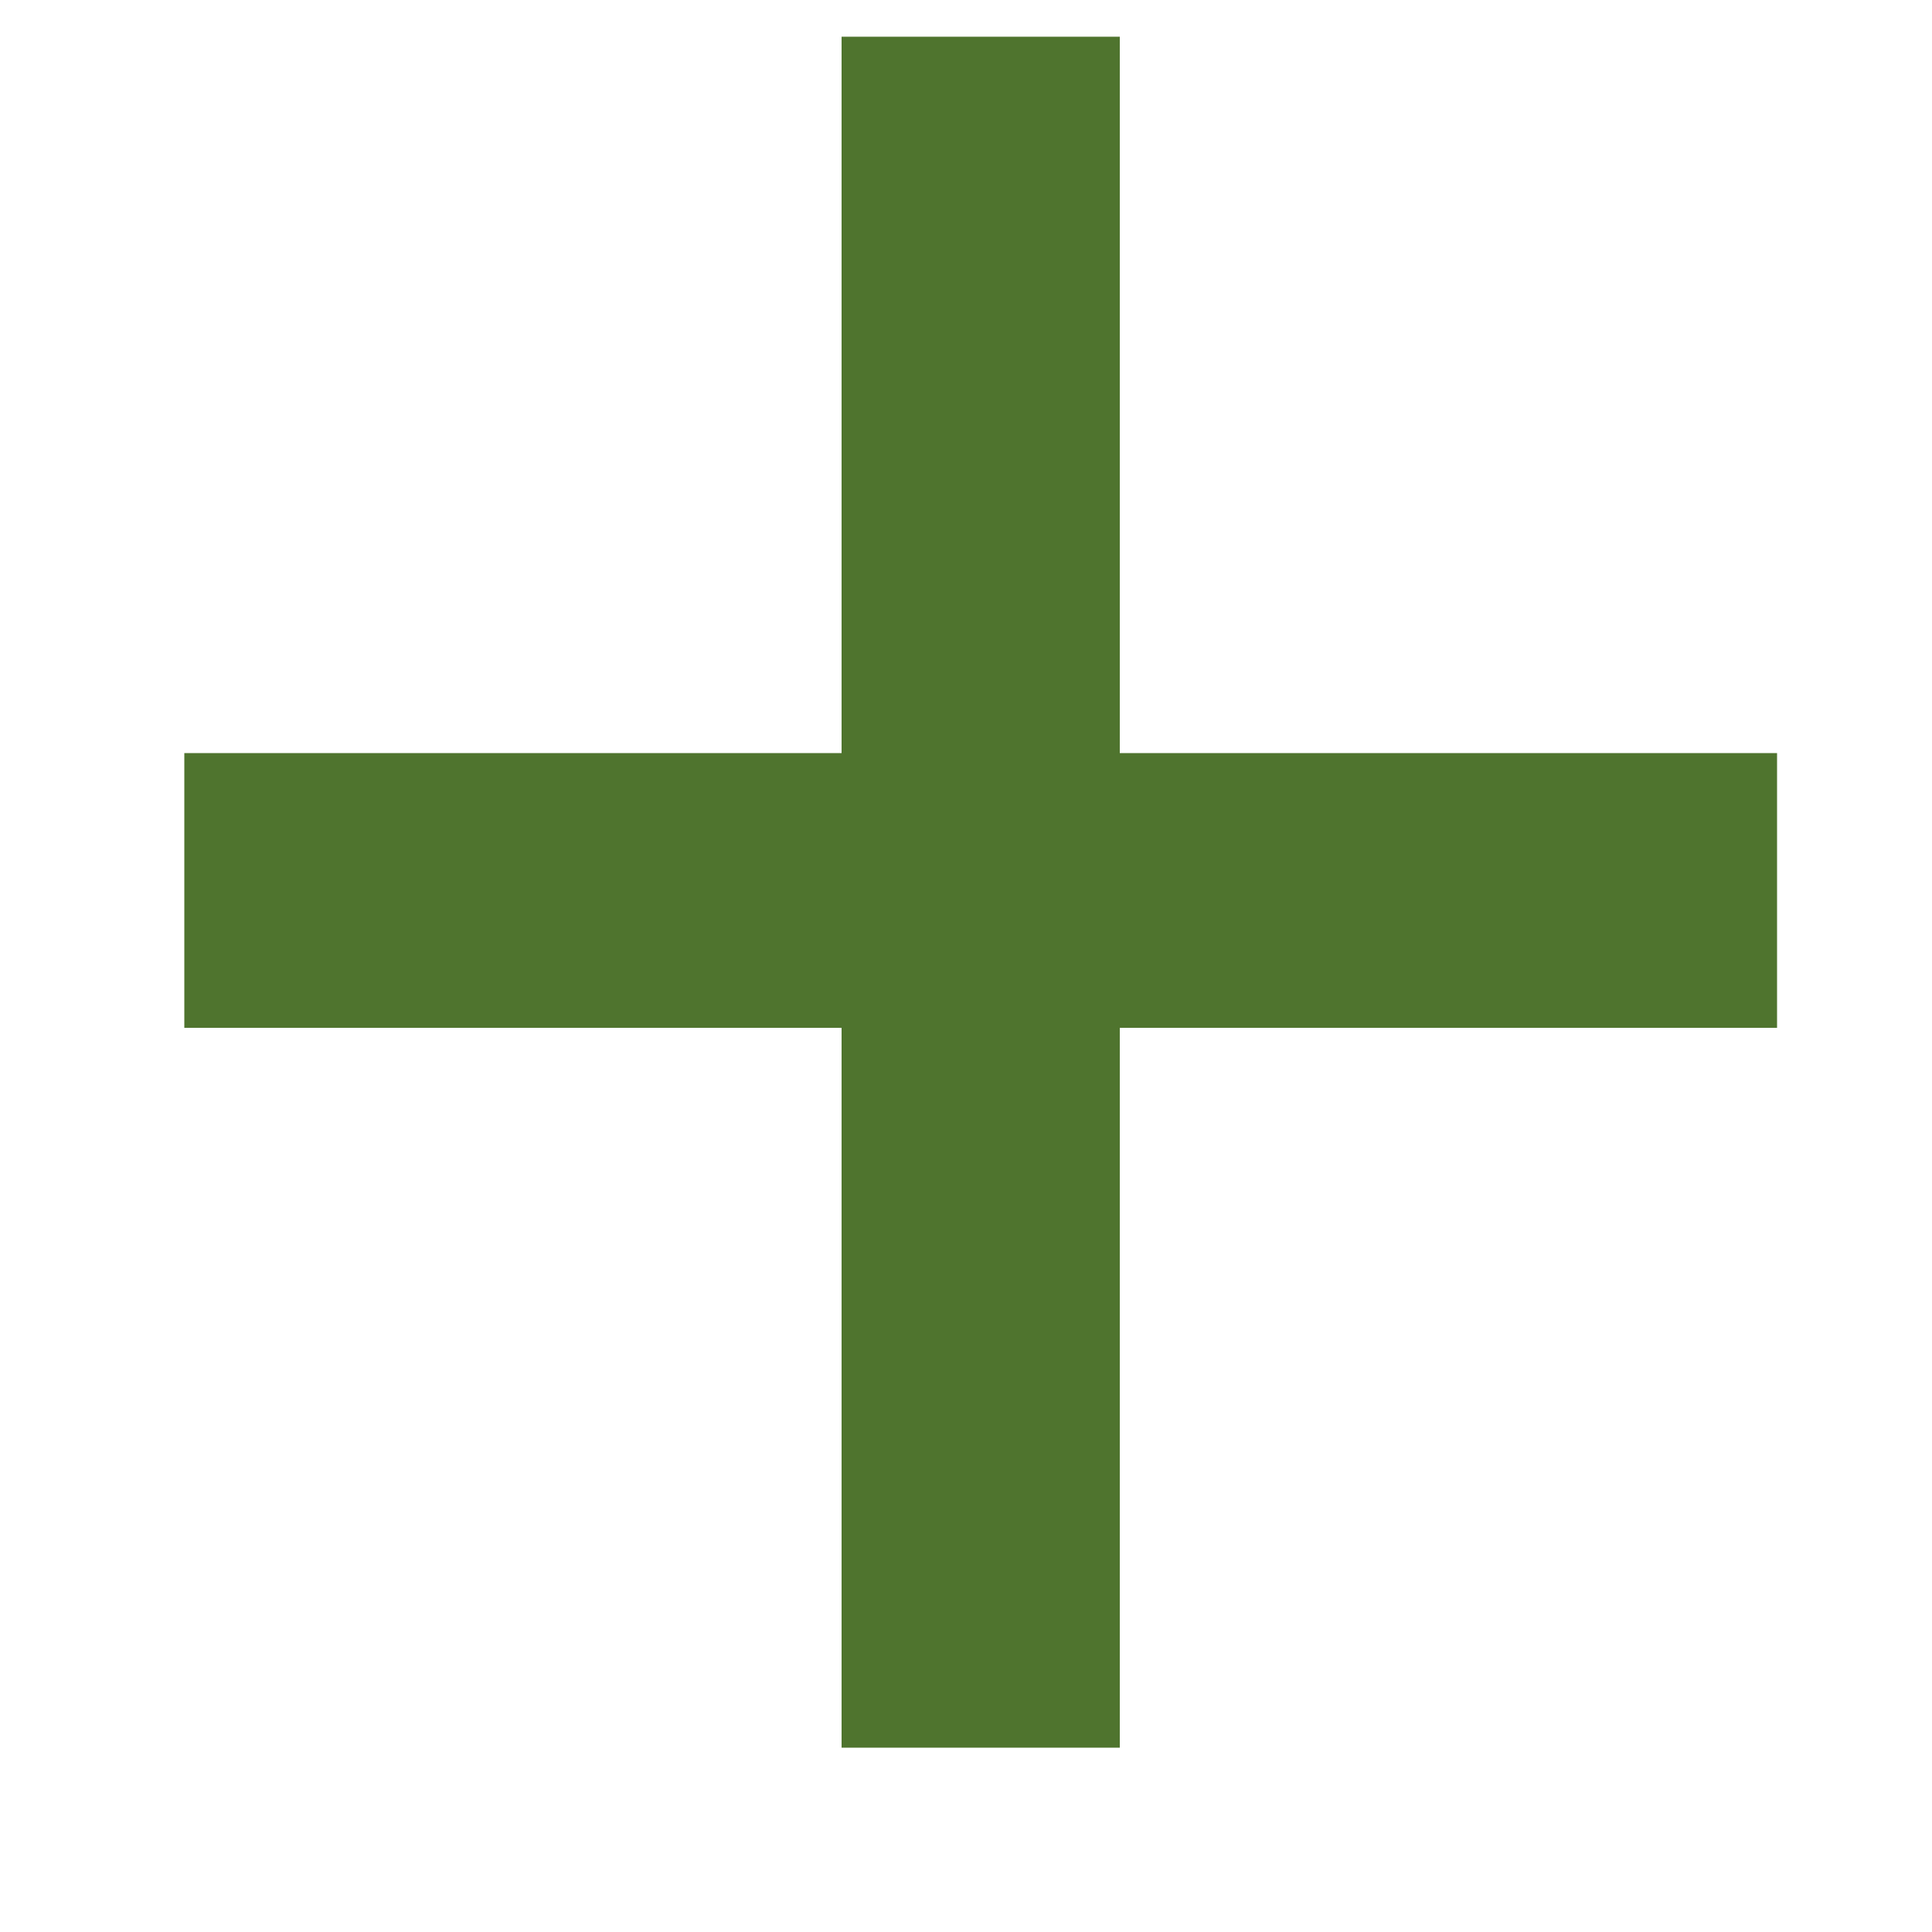
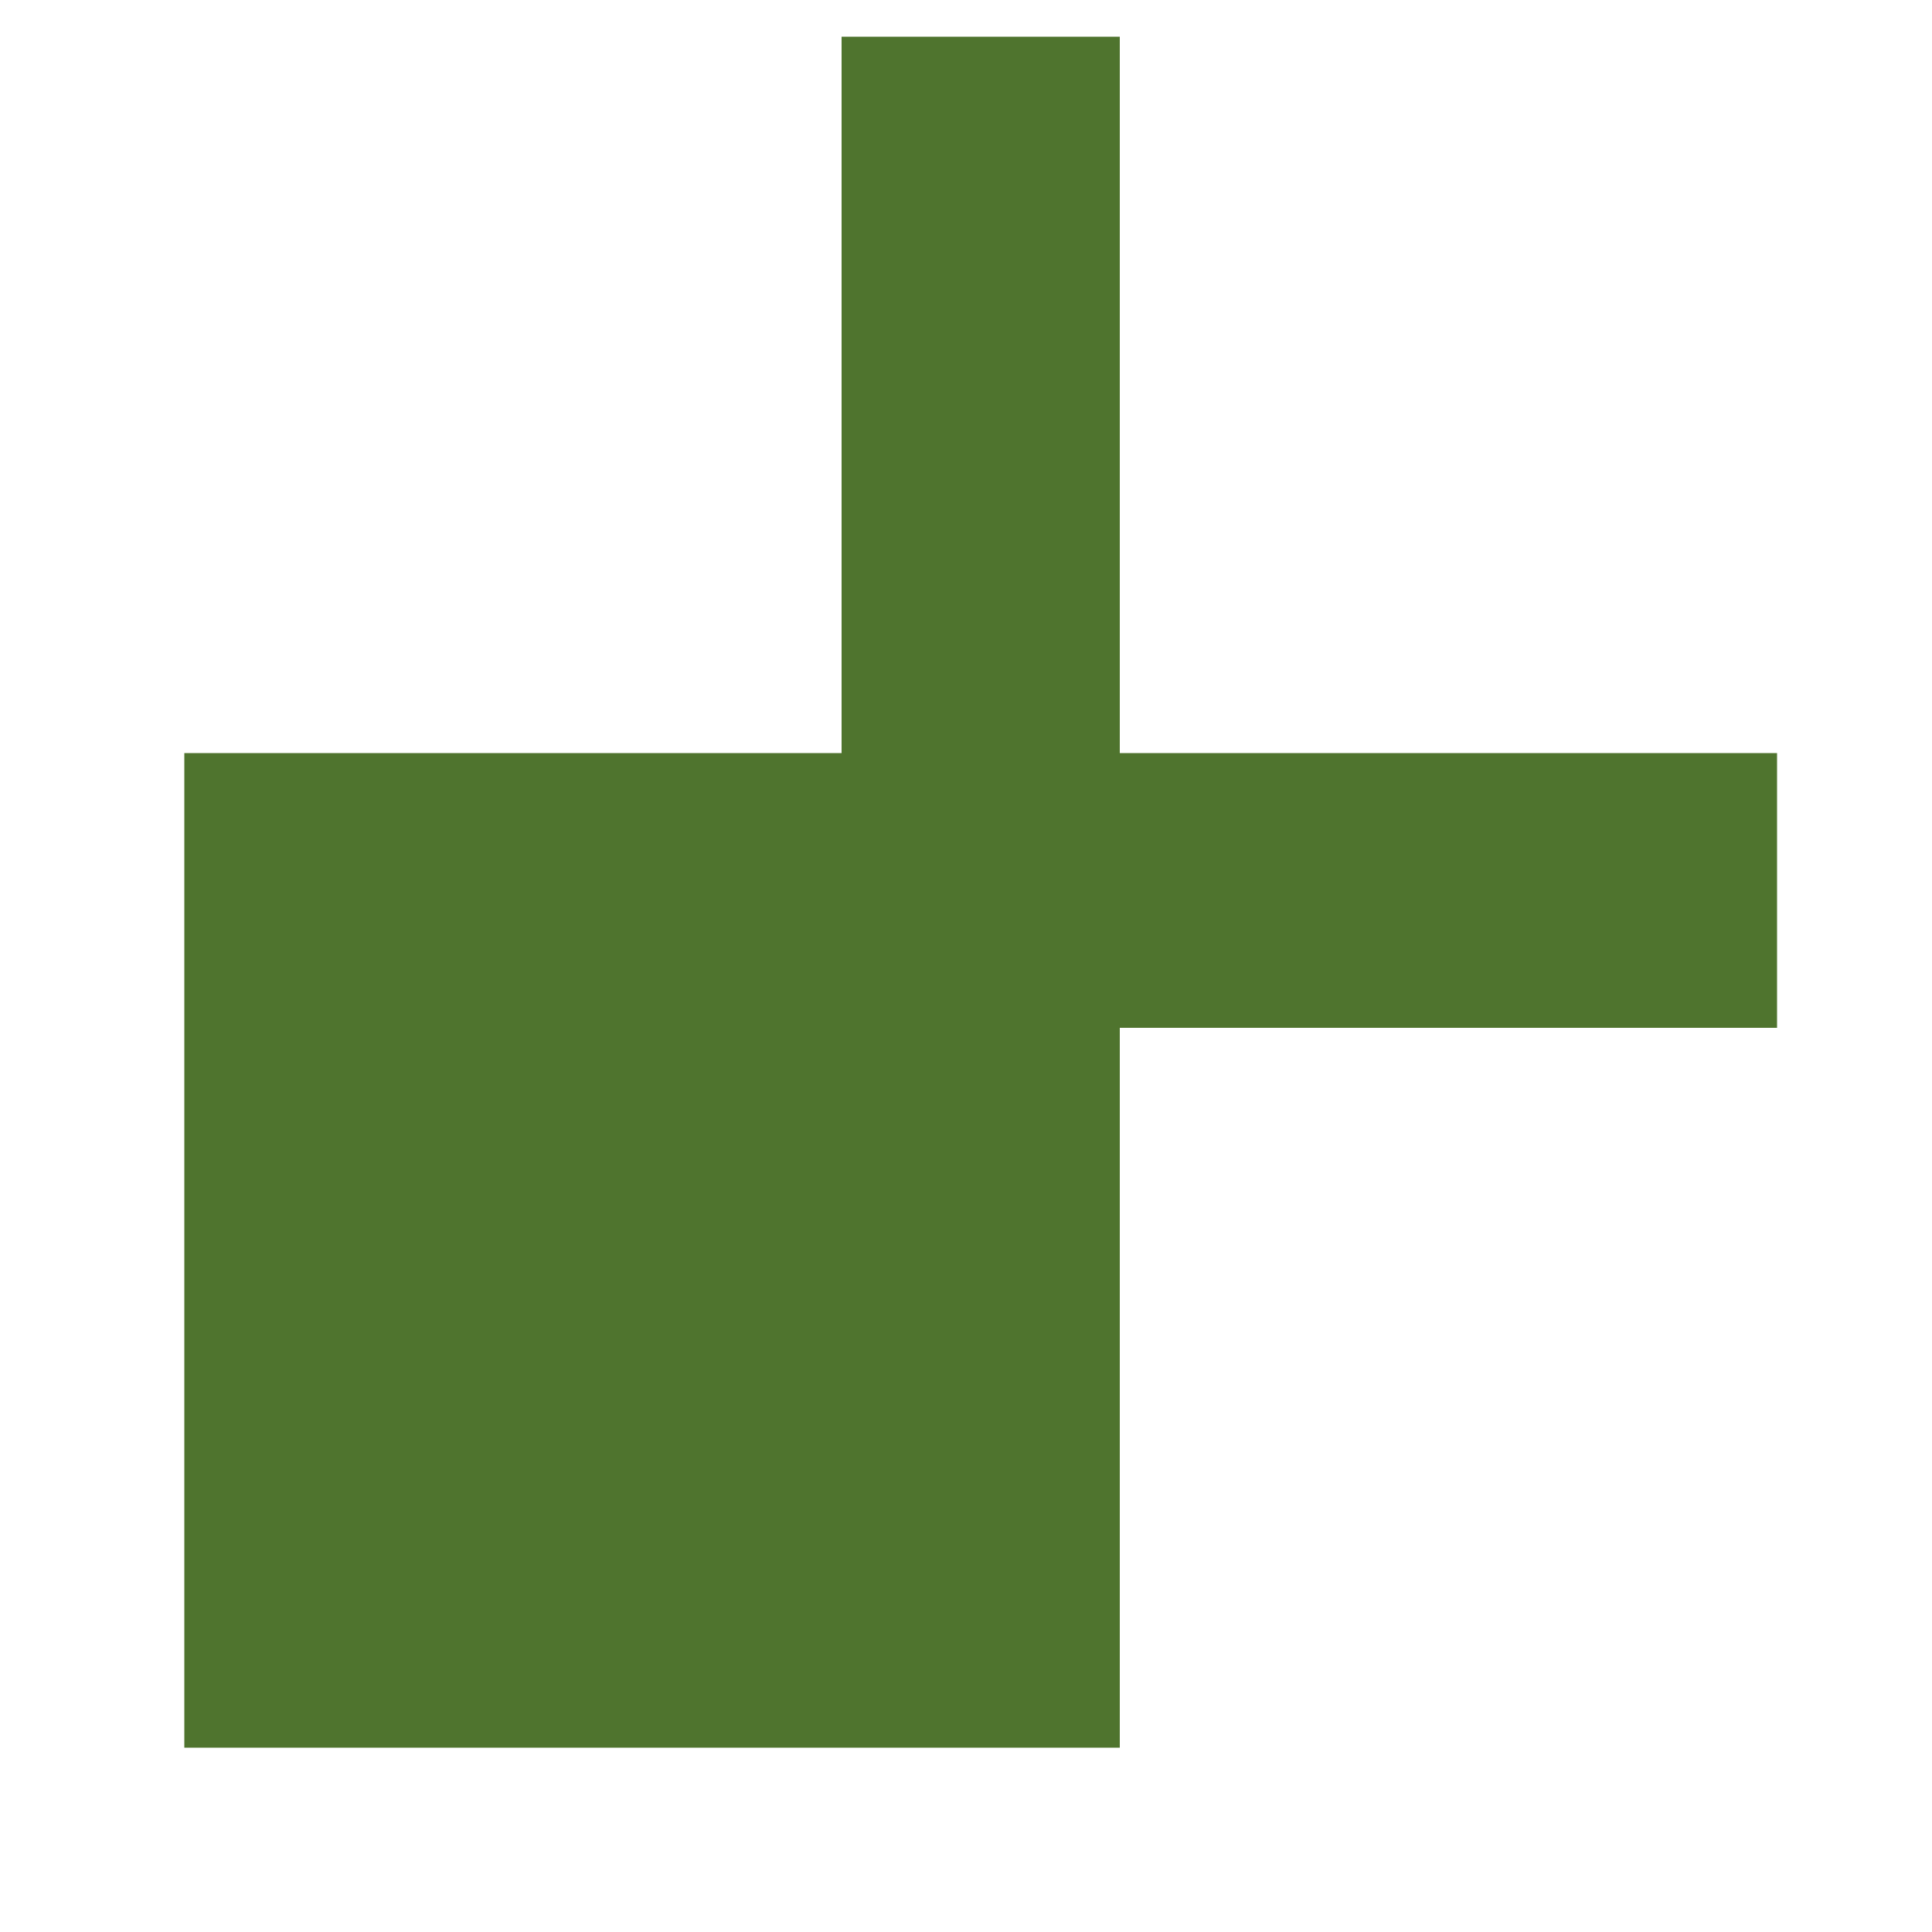
<svg xmlns="http://www.w3.org/2000/svg" width="10" height="10" viewBox="0 0 10 10" fill="none">
-   <path d="M0.954 3.898H4.356V0.19H5.796V3.898H9.198V5.32H5.796V9.046H4.356V5.32H0.954V3.898Z" fill="#4F742E" />
+   <path d="M0.954 3.898H4.356V0.19H5.796V3.898H9.198V5.32H5.796V9.046H4.356H0.954V3.898Z" fill="#4F742E" />
</svg>